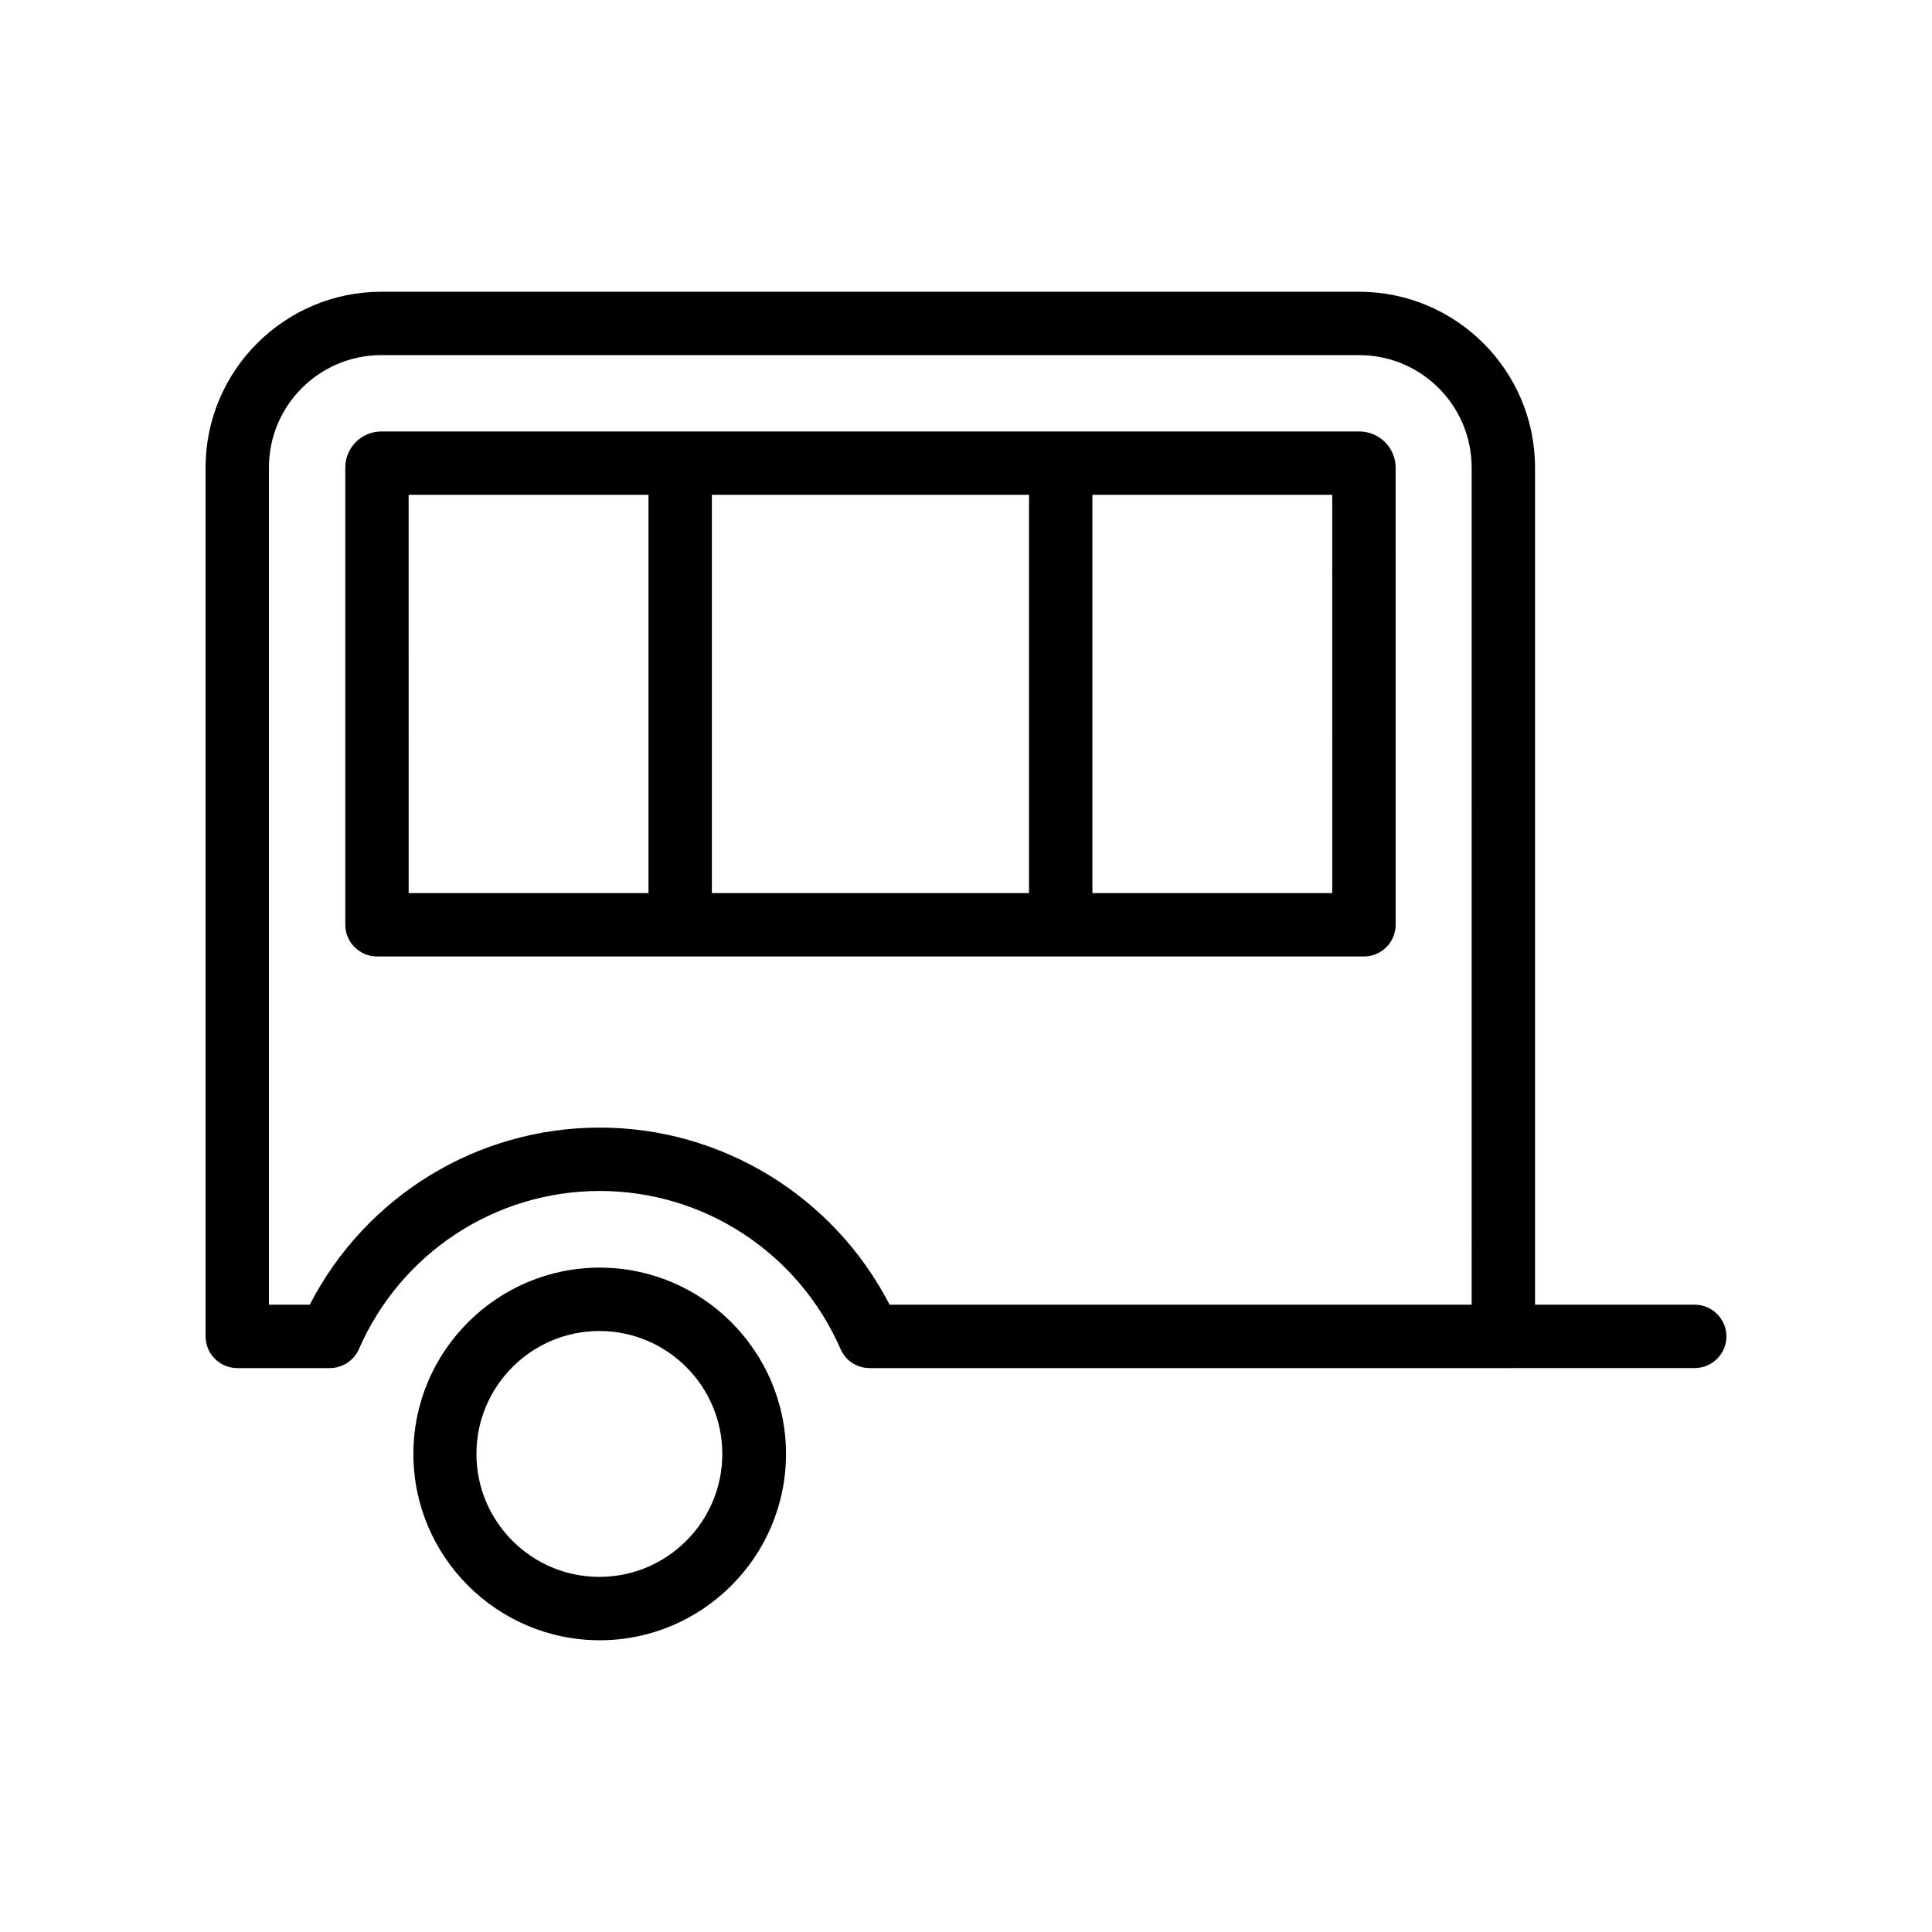
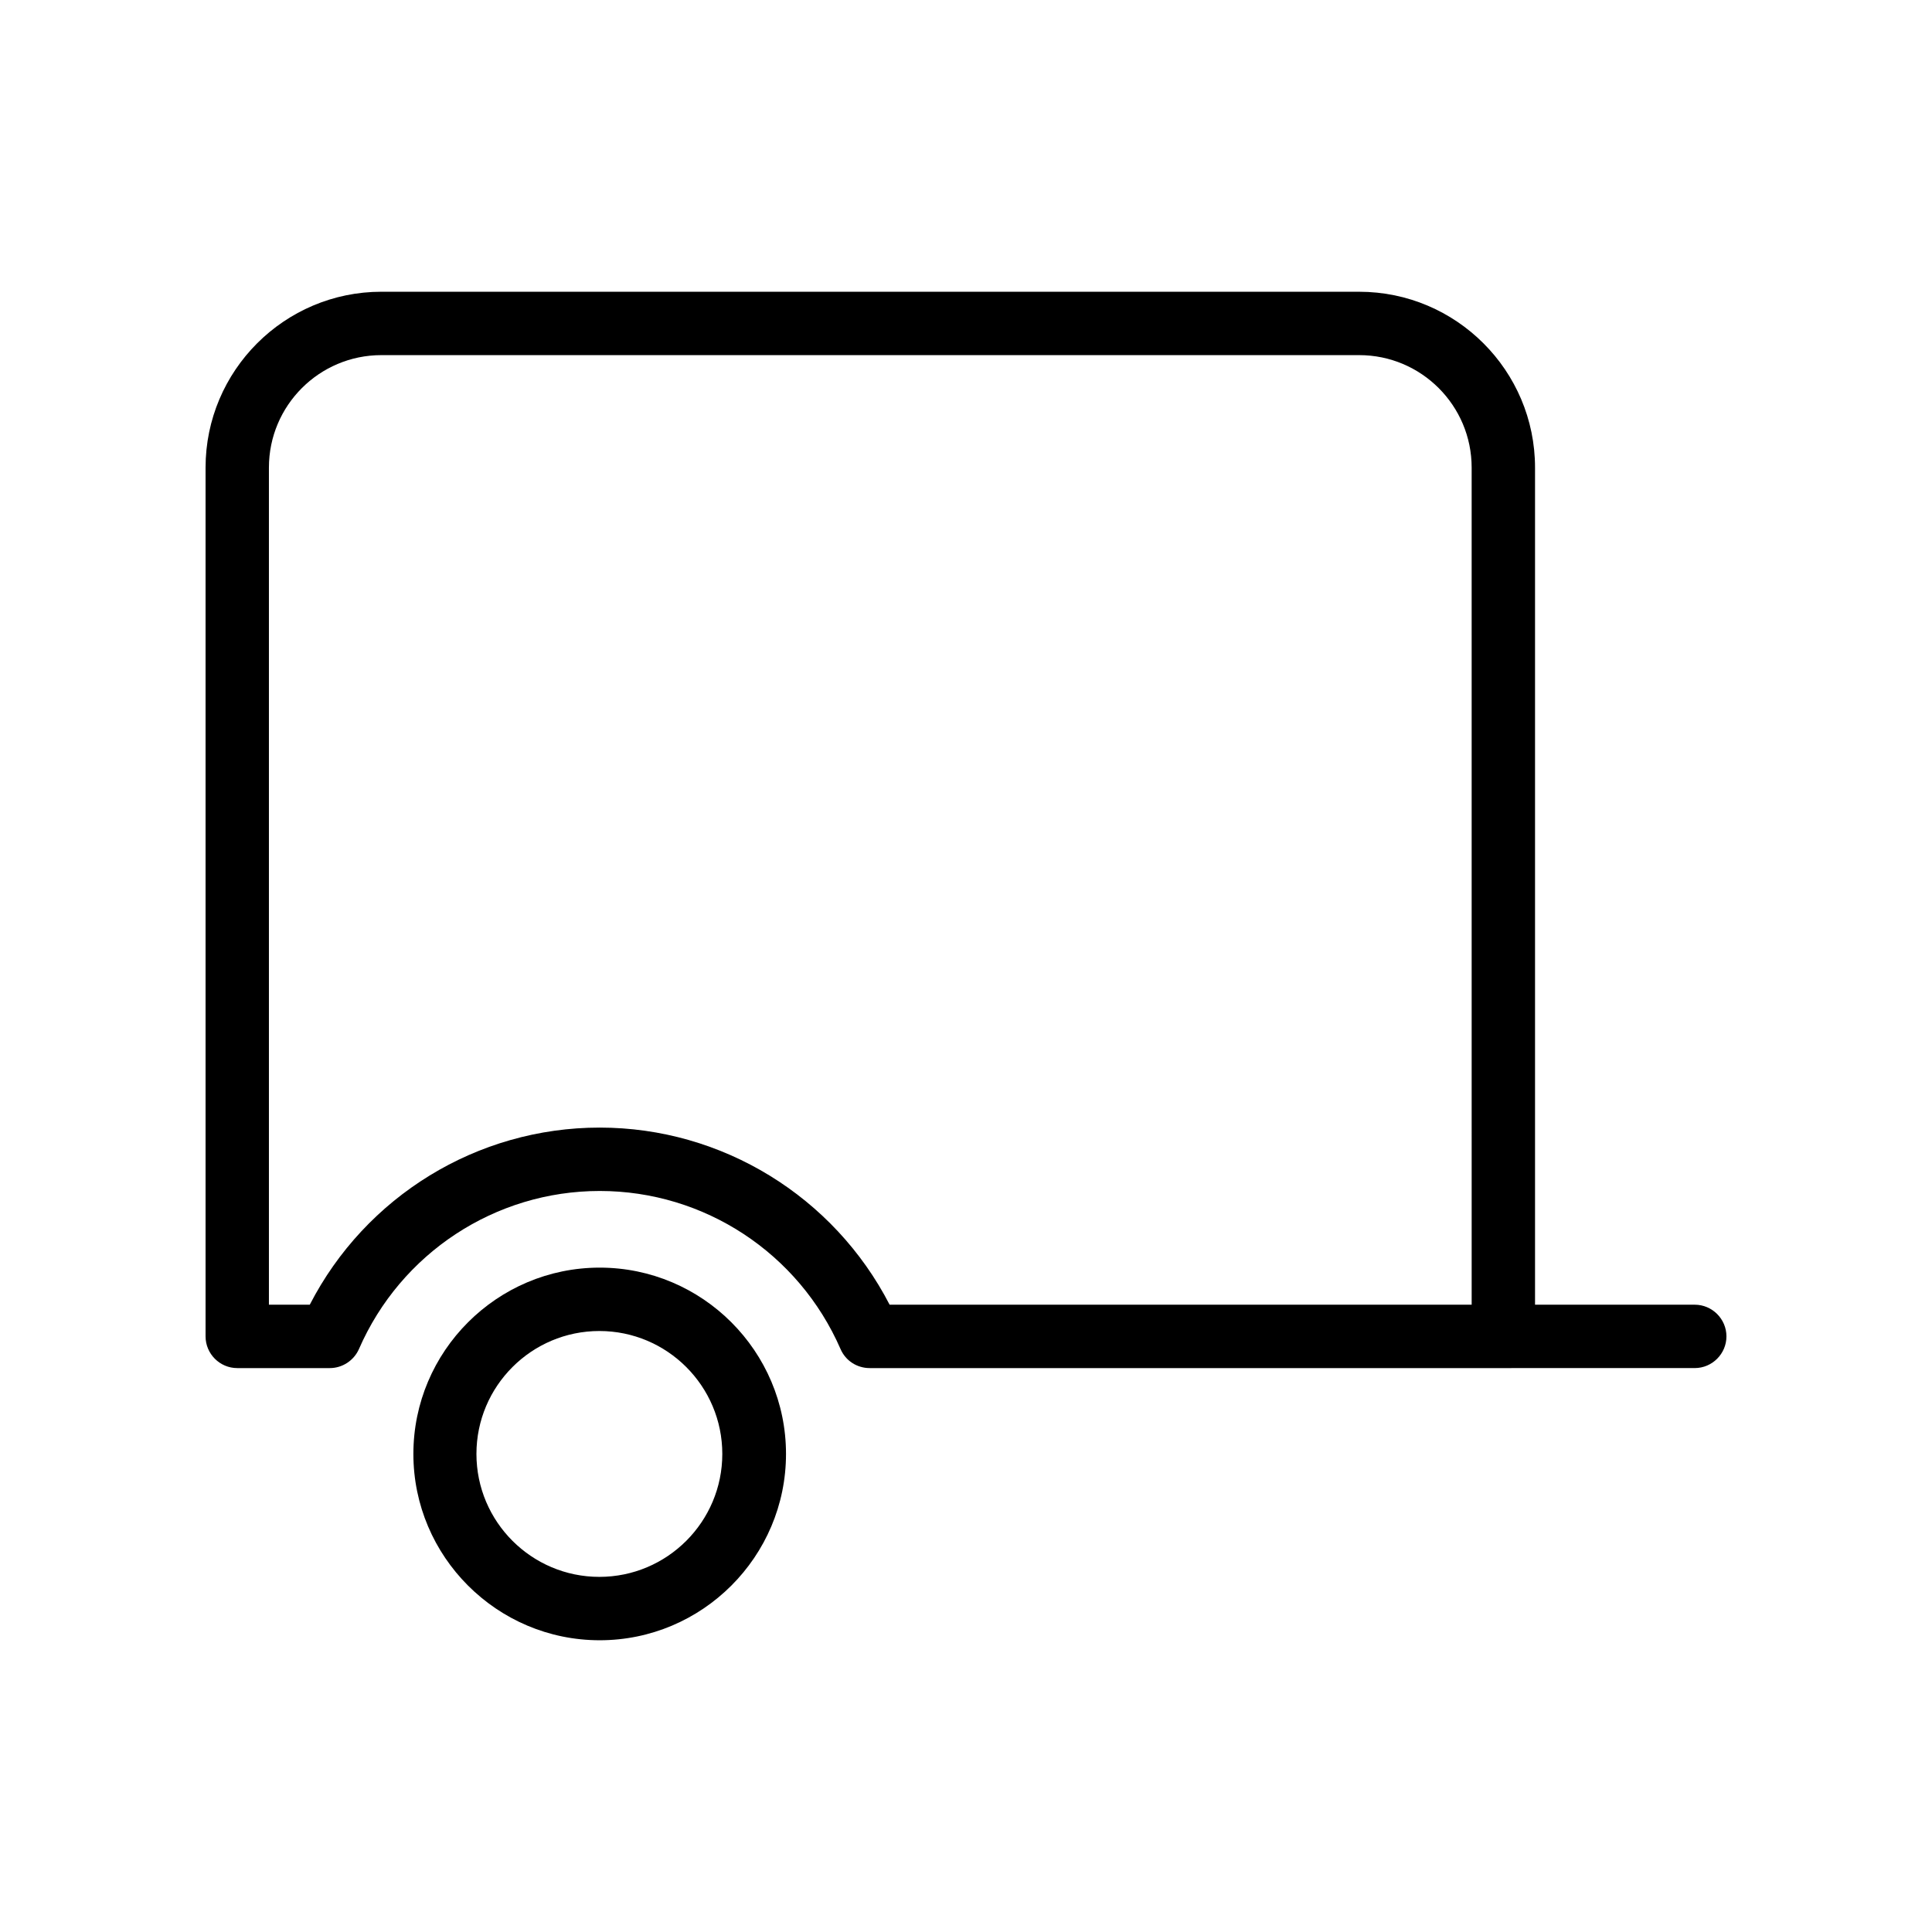
<svg xmlns="http://www.w3.org/2000/svg" fill="#000000" width="800px" height="800px" version="1.1" viewBox="144 144 512 512">
  <g>
-     <path d="m504.2 258.34h-259.12c-5.289 0-9.574 4.281-9.574 9.574v121.16c0 4.617 3.777 8.398 8.398 8.398h261.56c4.617 0 8.398-3.777 8.398-8.398l-0.004-121.16c0-5.293-4.367-9.574-9.656-9.574zm-188.34 122.34h-63.562l-0.004-105.55h63.562zm100.76 0h-83.969v-105.55h84.051v105.55zm80.441 0h-63.562l-0.004-105.55h63.562z" />
    <path d="m352.3 529.31c0-27.207-22.168-49.375-49.375-49.375-27.207 0-49.375 22.168-49.375 49.375 0 27.207 22.168 49.375 49.375 49.375 27.207 0 49.375-22.168 49.375-49.375zm-82.039 0c0-17.969 14.609-32.578 32.578-32.578s32.578 14.609 32.578 32.578-14.609 32.578-32.578 32.578c-17.965 0.004-32.578-14.609-32.578-32.578z" />
    <path d="m593.12 489.76h-42.32v-221.84c0-25.695-20.906-46.602-46.602-46.602l-259.12-0.004c-25.695 0-46.602 20.91-46.602 46.605v230.24c0 4.617 3.777 8.398 8.398 8.398h24.52c3.359 0 6.383-2.016 7.727-5.039 11.082-25.441 36.105-41.898 63.816-41.898s52.73 16.457 63.816 41.898c1.344 3.106 4.367 5.039 7.727 5.039h168.02l50.625-0.004c4.617 0 8.398-3.777 8.398-8.398 0-4.617-3.781-8.395-8.398-8.395zm-59.113 0h-154.25c-14.777-28.633-44.336-46.938-76.832-46.938-32.496 0-62.051 18.223-76.832 46.938h-10.828v-221.84c0-16.457 13.352-29.809 29.809-29.809h259.12c16.457 0 29.809 13.352 29.809 29.809z" />
  </g>
</svg>